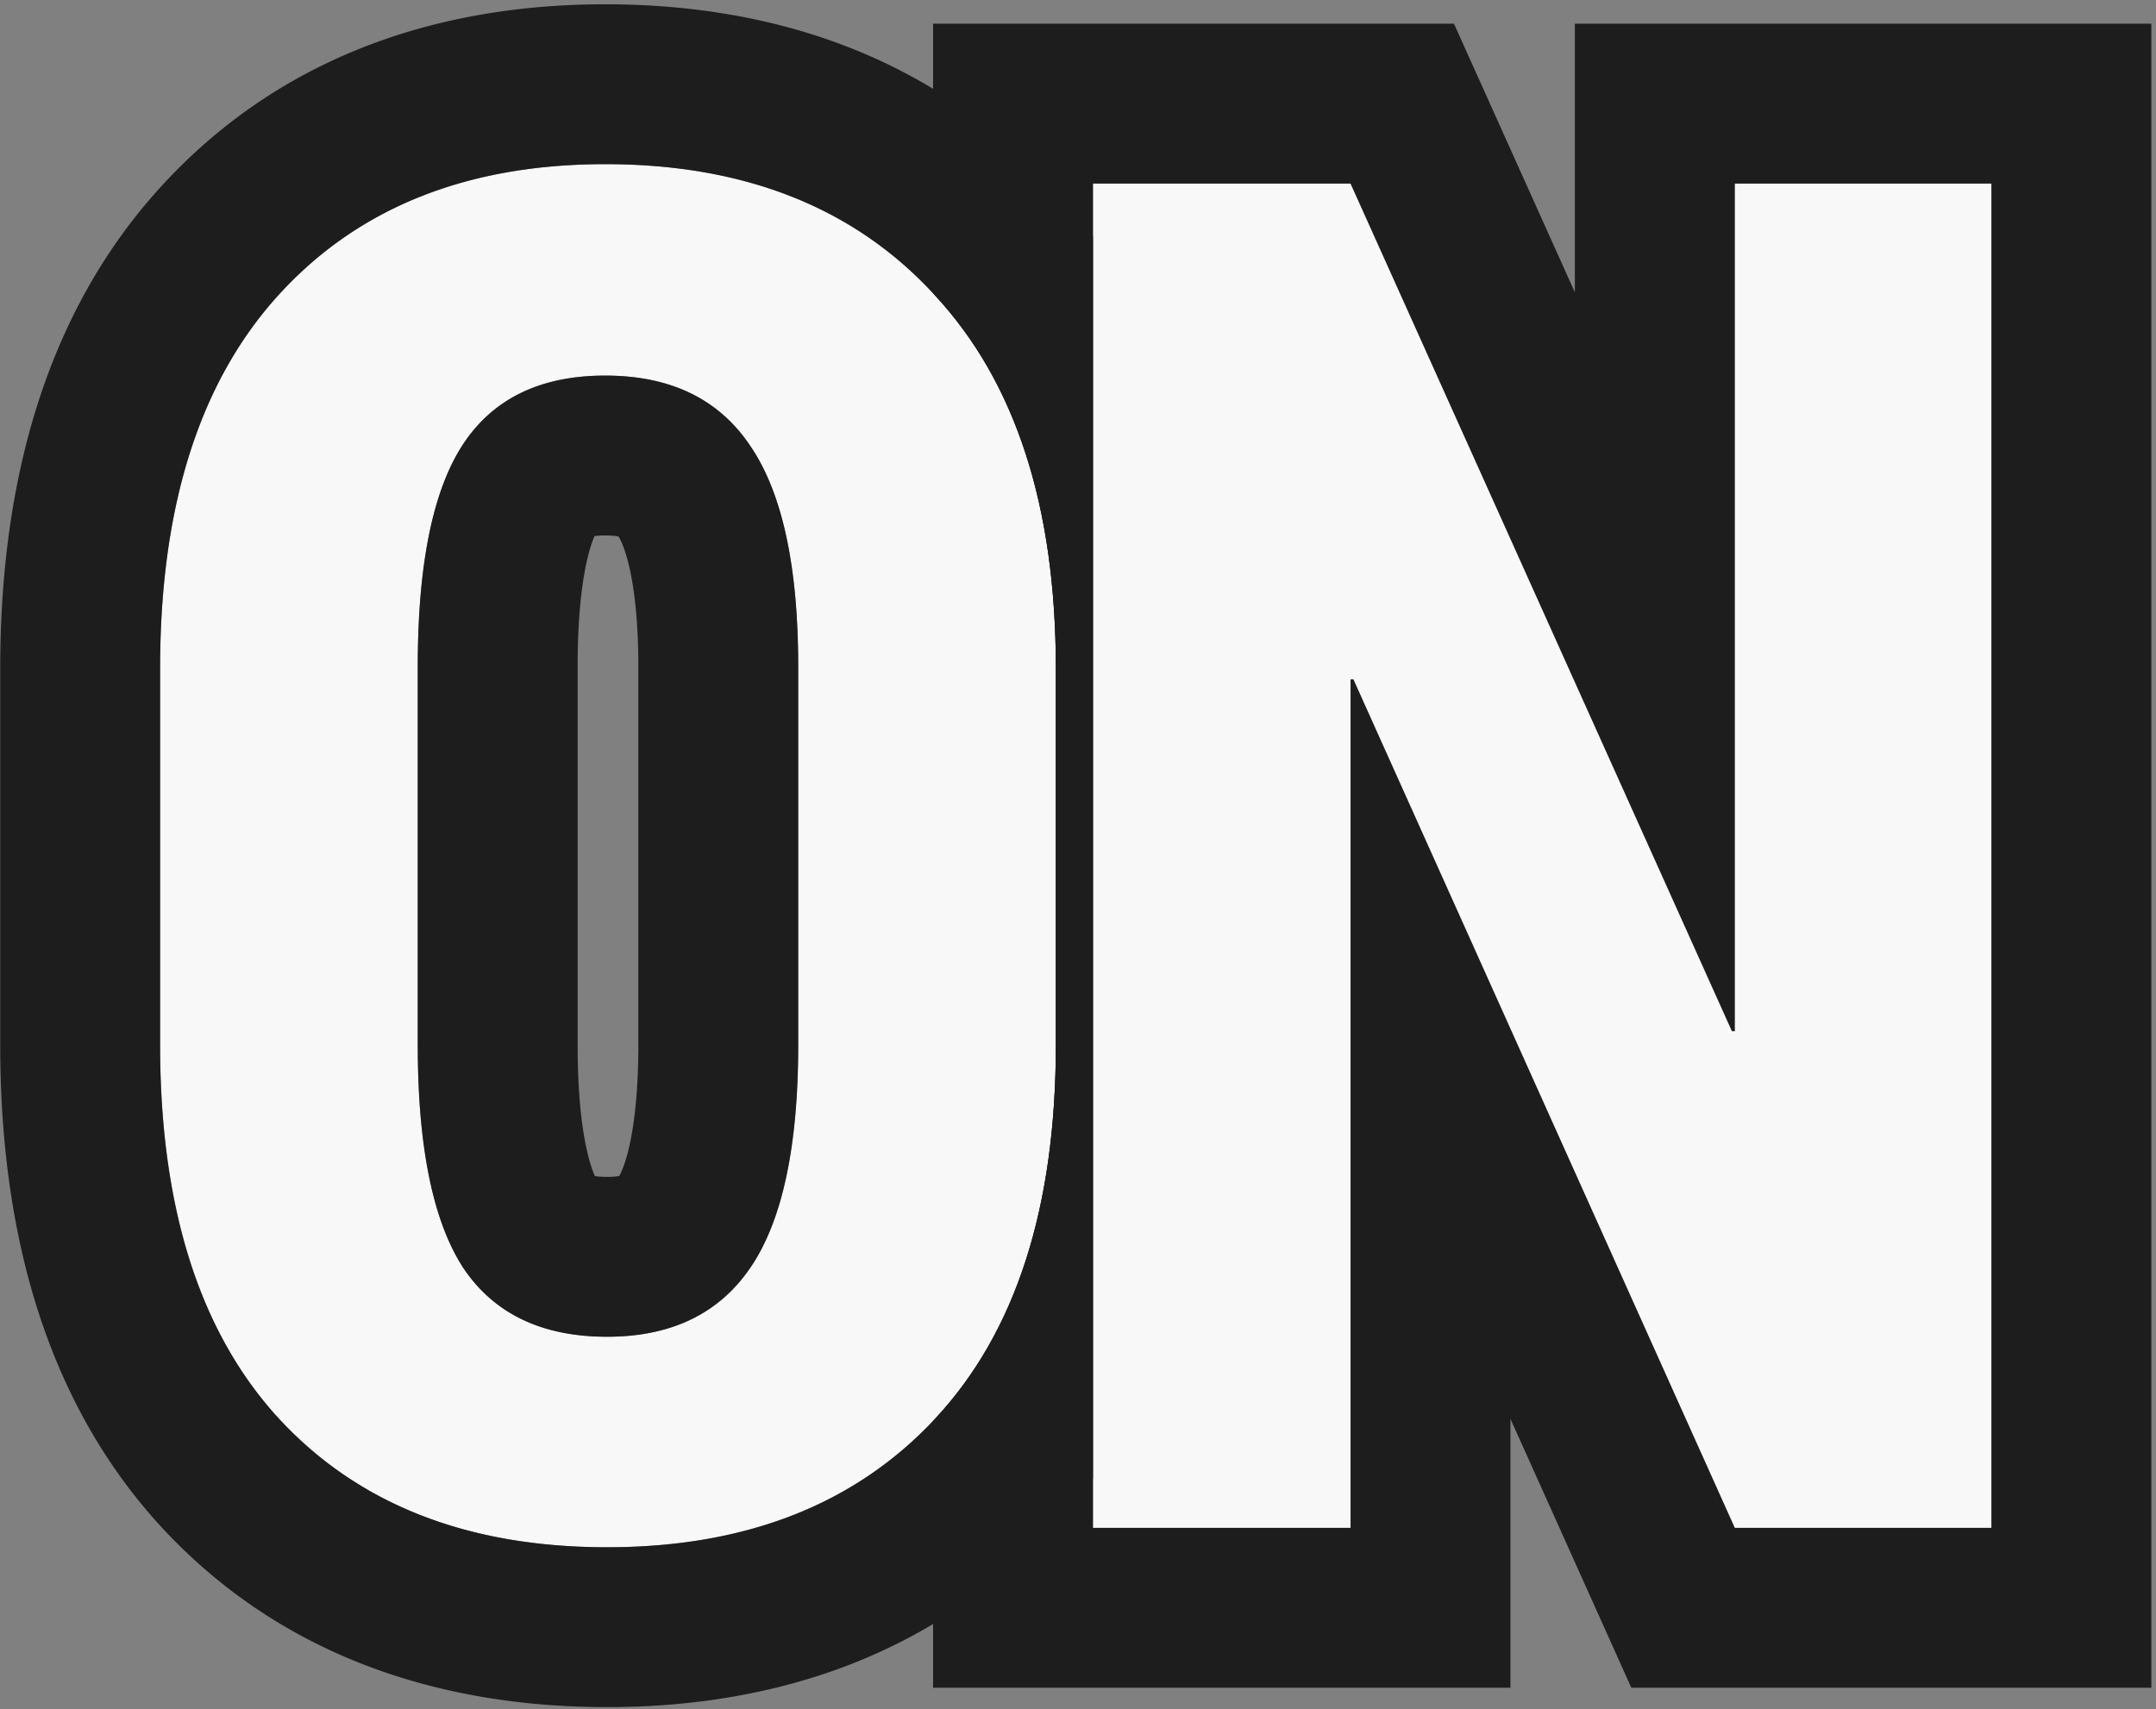
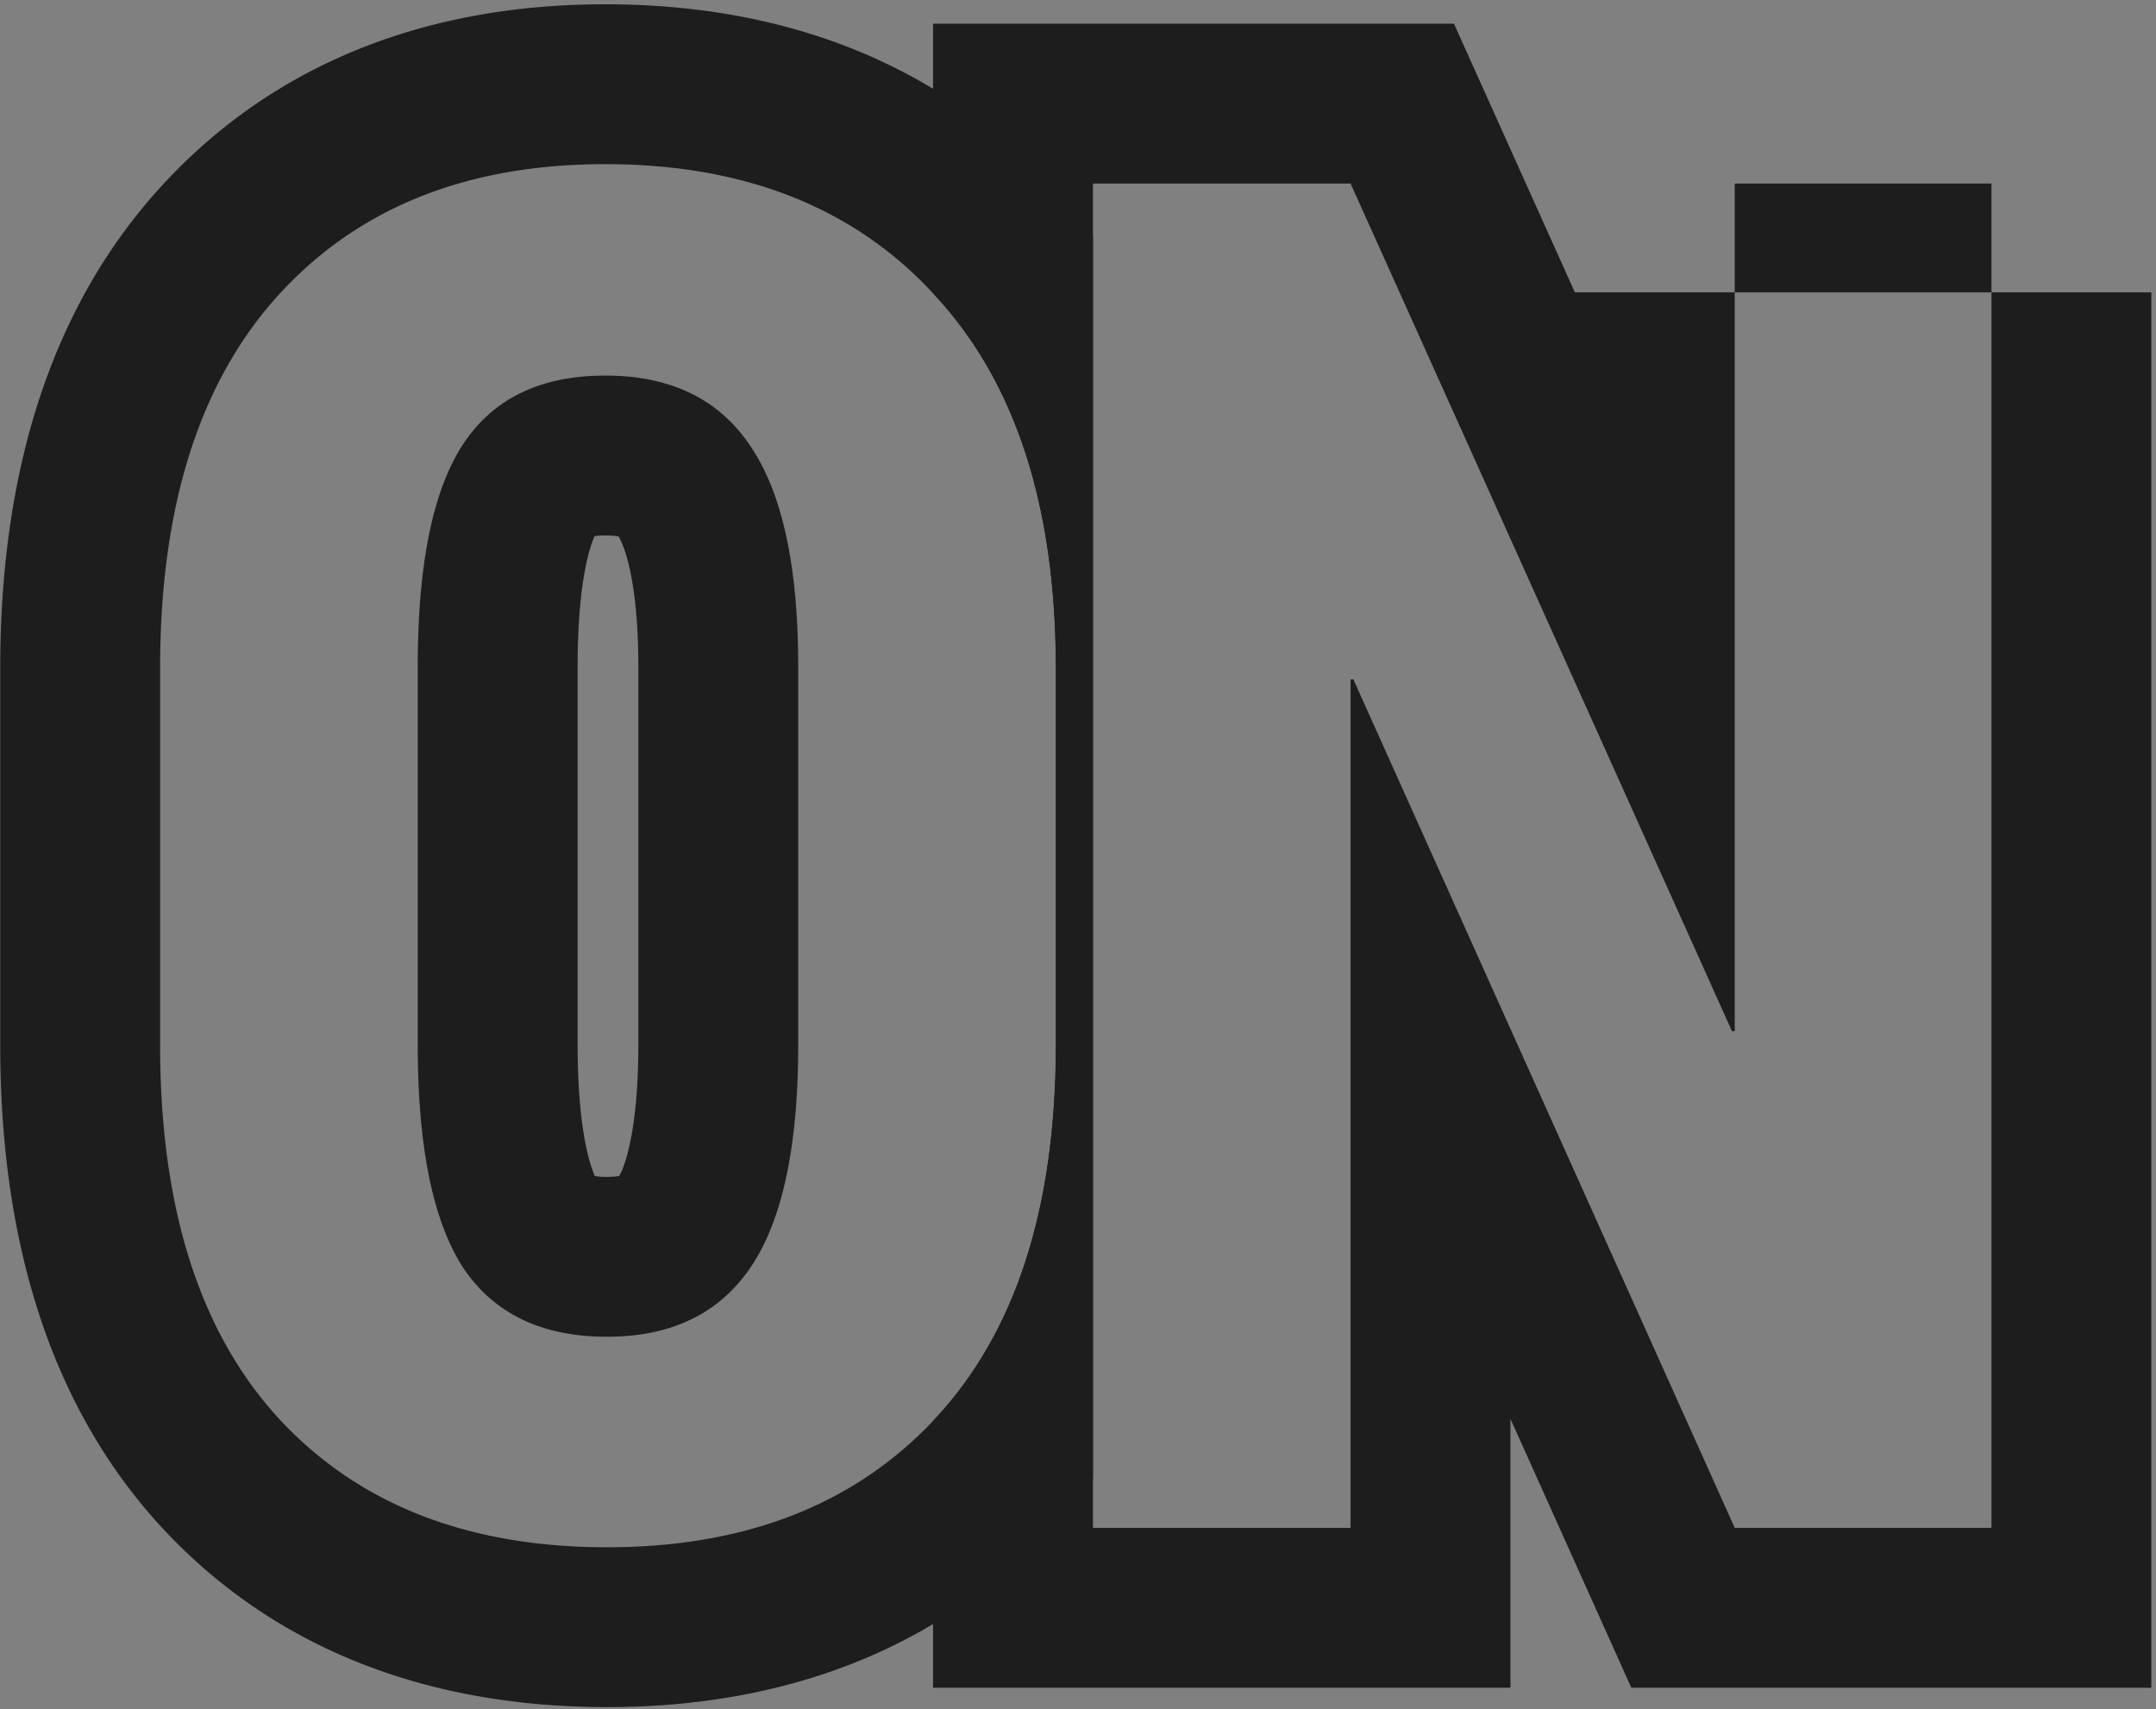
<svg xmlns="http://www.w3.org/2000/svg" width="285" height="226" fill="none">
  <rect width="100%" height="100%" fill="#808080" stroke="none" />
-   <path d="M263.249 202h-33.936L178.898 89.817h-.366V202h-34.057V24.266h34.057l50.415 112.06h.366V24.266h33.936V202zM139.572 138.157c0 21.485-5.289 37.923-15.869 49.317-10.579 11.393-25.065 17.089-43.457 17.089-18.473 0-32.959-5.696-43.457-17.089-10.417-11.394-15.625-27.832-15.625-49.317V88.352c0-21.403 5.208-37.841 15.625-49.316C47.287 27.48 61.691 21.702 80.002 21.702c18.473 0 33 5.778 43.579 17.334 10.661 11.475 15.991 27.913 15.991 49.317v49.804zm-34.057-50.049c0-13.265-2.116-22.99-6.348-29.174-4.15-6.185-10.539-9.278-19.165-9.278s-14.933 3.093-18.92 9.278c-3.907 6.103-5.86 15.828-5.86 29.174v50.049c0 13.428 1.993 23.234 5.981 29.419 4.07 6.104 10.417 9.155 19.043 9.155 8.545 0 14.893-3.092 19.043-9.277 4.15-6.185 6.226-15.95 6.226-29.297V88.108z" fill="#F8F8F8" />
-   <path fill-rule="evenodd" clip-rule="evenodd" d="M284.384 223.135h-68.743l-15.974-35.544v35.544H123.34v-35.274c.121-.128.243-.257.363-.387 10.58-11.394 15.869-27.832 15.869-49.317V88.353c0-21.403-5.33-37.842-15.991-49.317l-.241-.262V3.131h68.859l15.98 35.519V3.13h76.205v220.005zm-55.07-86.809h-.367l-50.415-112.06h-34.057V202h34.057V89.817h.366L229.314 202h33.935V24.266h-33.935v112.06z" fill="#1D1D1D" />
+   <path fill-rule="evenodd" clip-rule="evenodd" d="M284.384 223.135h-68.743l-15.974-35.544v35.544H123.34v-35.274c.121-.128.243-.257.363-.387 10.58-11.394 15.869-27.832 15.869-49.317V88.353c0-21.403-5.33-37.842-15.991-49.317l-.241-.262V3.131h68.859l15.98 35.519h76.205v220.005zm-55.07-86.809h-.367l-50.415-112.06h-34.057V202h34.057V89.817h.366L229.314 202h33.935V24.266h-33.935v112.06z" fill="#1D1D1D" />
  <path fill-rule="evenodd" clip-rule="evenodd" d="m21.219 201.765-.028-.03C6.024 185.146.029 162.845.029 138.157V88.353c0-24.643 6.012-46.89 21.112-63.523l.005-.005C36.349 8.089 56.86.567 80.002.567c23.216 0 43.817 7.464 59.115 24.14a72.32 72.32 0 0 1 5.358 6.5v164.25a71.688 71.688 0 0 1-5.284 6.398c-15.311 16.488-35.846 23.843-58.945 23.843-23.144 0-43.734-7.335-59-23.903l-.027-.03zM99.167 58.934c4.232 6.184 6.348 15.91 6.348 29.174v50.049c0 13.347-2.076 23.112-6.226 29.297-4.15 6.185-10.498 9.277-19.043 9.277-8.626 0-14.974-3.051-19.043-9.155-3.988-6.185-5.981-15.991-5.981-29.419V88.108c0-13.346 1.953-23.07 5.86-29.174 3.987-6.185 10.294-9.278 18.92-9.278 8.626 0 15.015 3.093 19.165 9.278zm-20.57 11.94a10.44 10.44 0 0 1 1.405-.083c.879 0 1.444.076 1.764.14.646 1.014 2.614 5.558 2.614 17.177v50.049c0 11.32-1.801 16.046-2.517 17.318-.308.058-.828.122-1.617.122-.746 0-1.27-.053-1.61-.108-.808-1.802-2.28-6.793-2.28-17.332V88.108c0-10.626 1.484-15.55 2.242-17.235zm45.106 116.6c10.58-11.394 15.869-27.832 15.869-49.317V88.353c0-21.403-5.33-37.842-15.991-49.317-10.579-11.556-25.106-17.334-43.579-17.334-18.31 0-32.715 5.778-43.213 17.334C26.372 50.511 21.164 66.95 21.164 88.353v49.804c0 21.485 5.208 37.923 15.625 49.317 10.498 11.393 24.984 17.09 43.457 17.09 18.392 0 32.878-5.697 43.457-17.09z" fill="#1D1D1D" />
</svg>